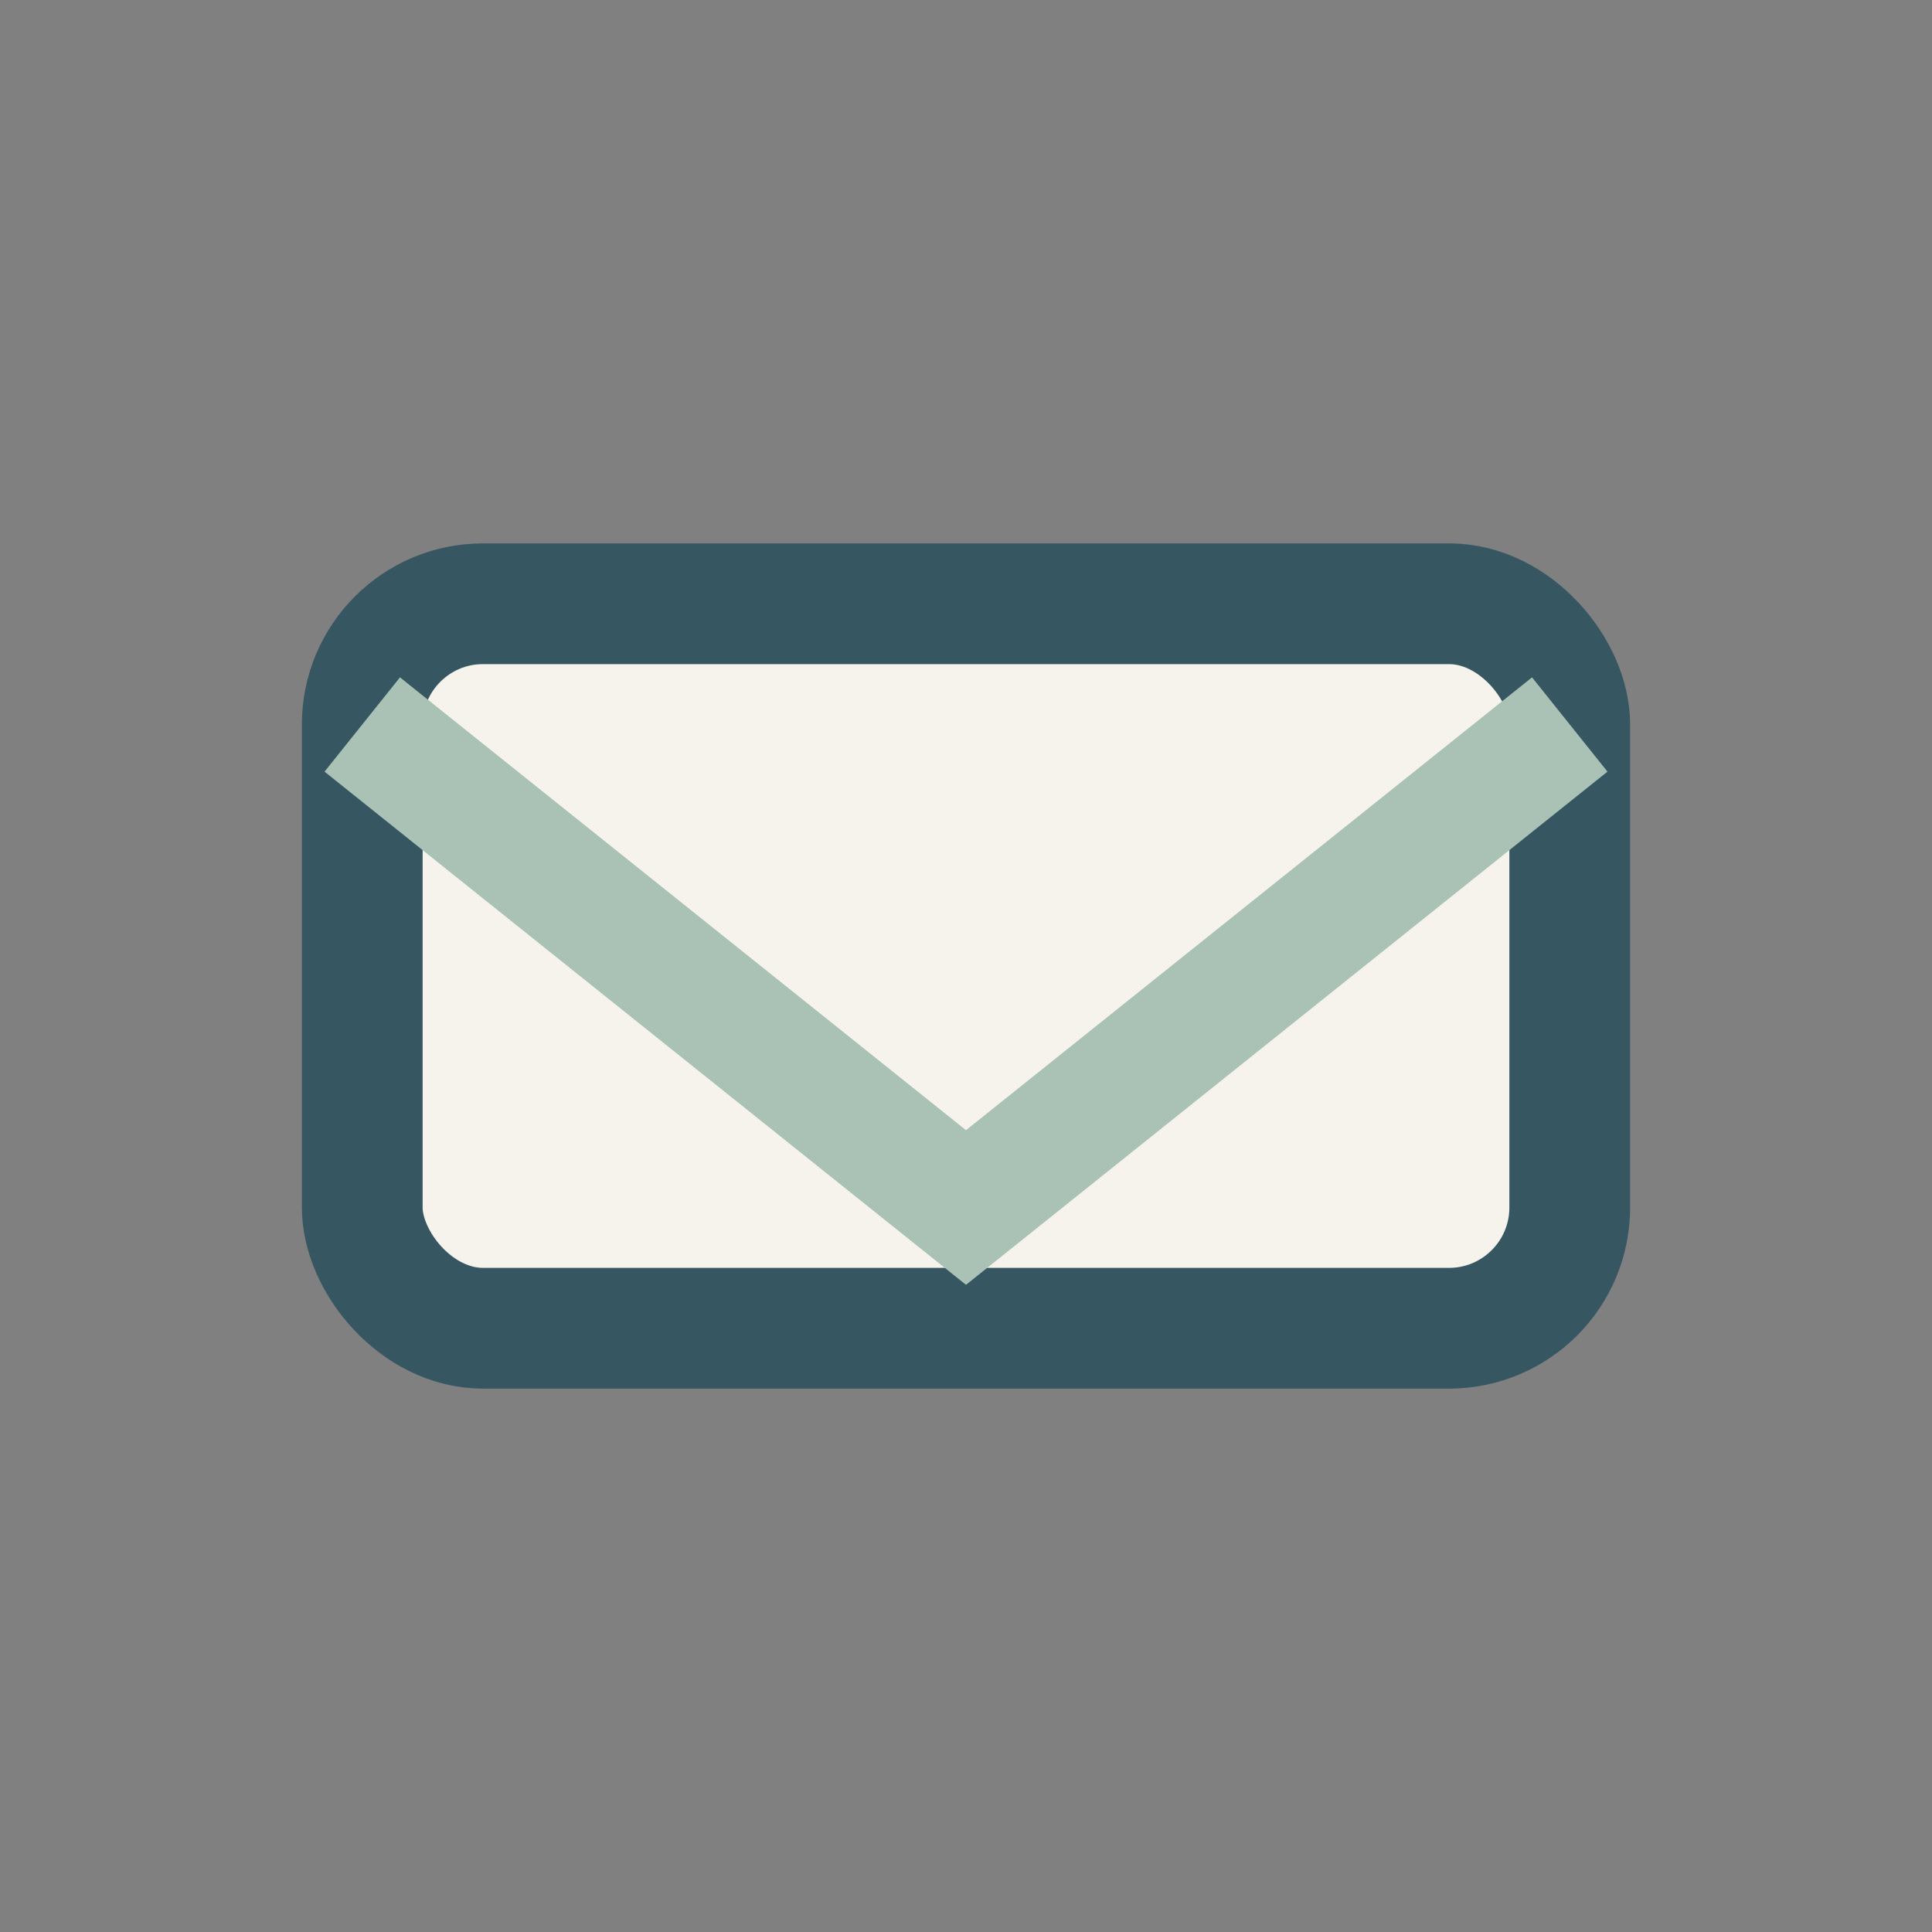
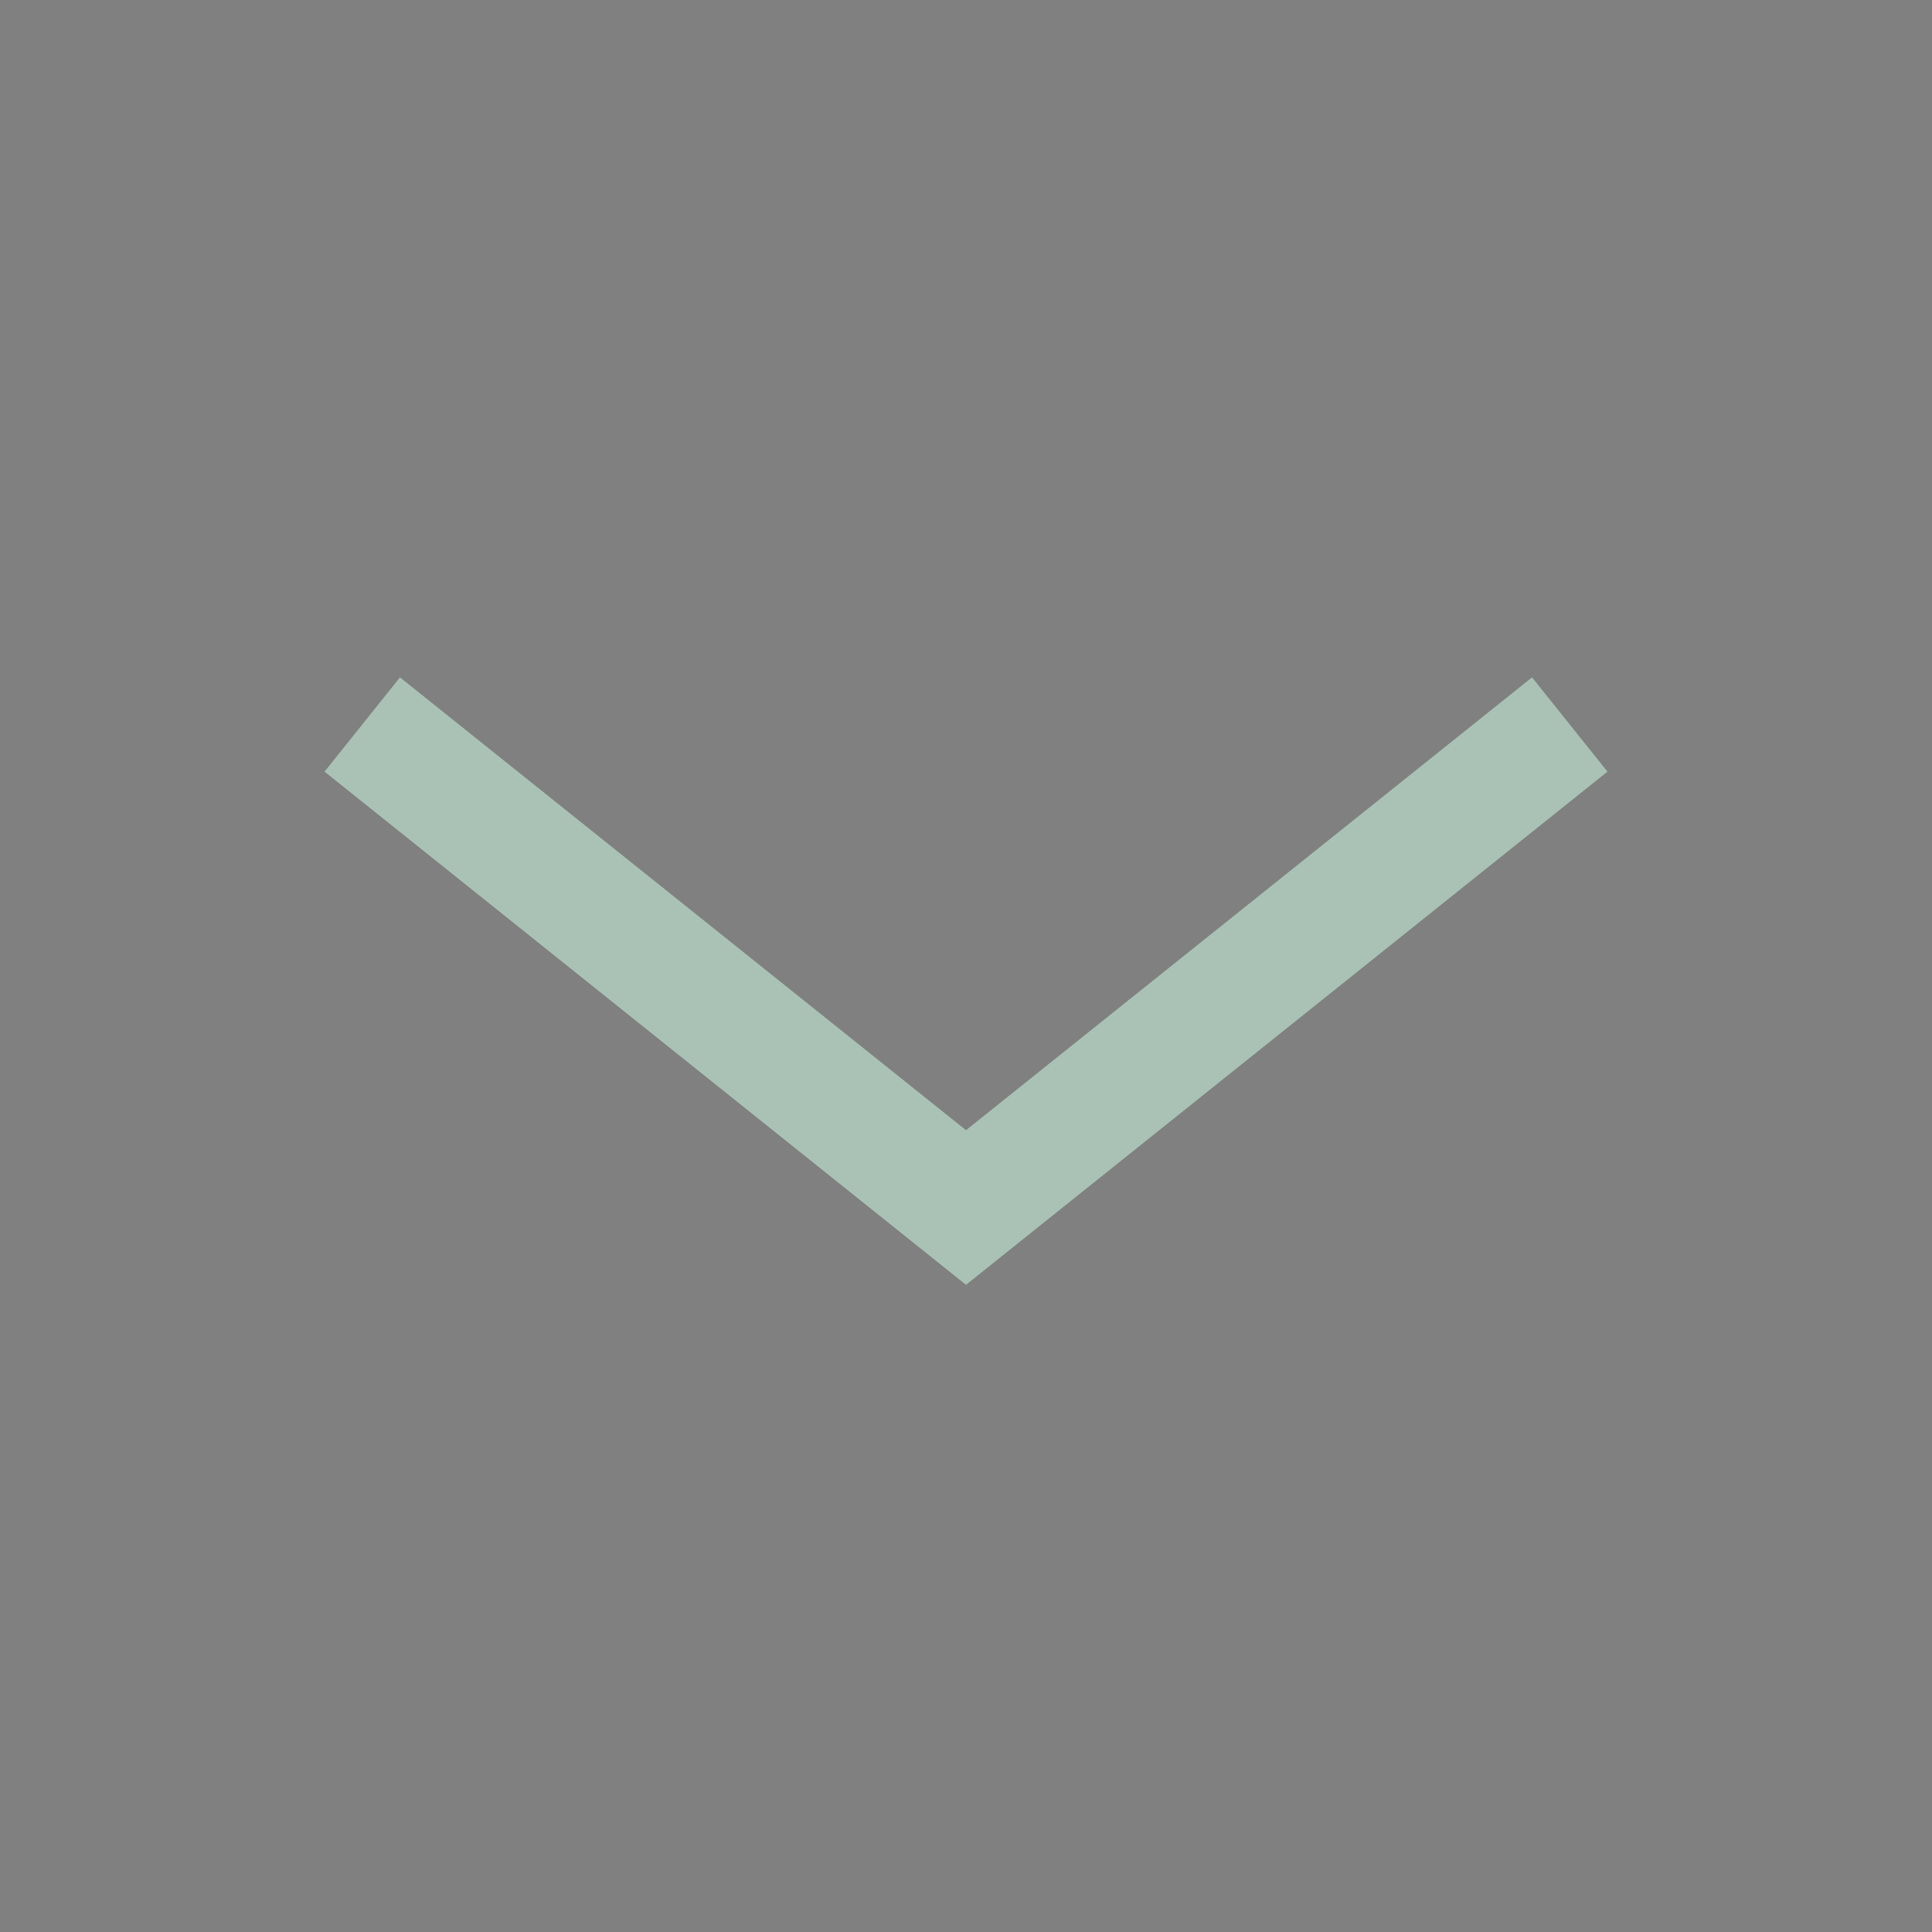
<svg xmlns="http://www.w3.org/2000/svg" width="32" height="32" viewBox="0 0 32 32">
  <rect x="0" y="0" width="32" height="32" fill="#808080" stroke="none" />
-   <rect x="6" y="10" width="20" height="12" rx="2" fill="#F5F3EC" stroke="#365661" stroke-width="2" />
  <path d="M6 12l10 8 10-8" fill="none" stroke="#A9C2B5" stroke-width="2" />
</svg>